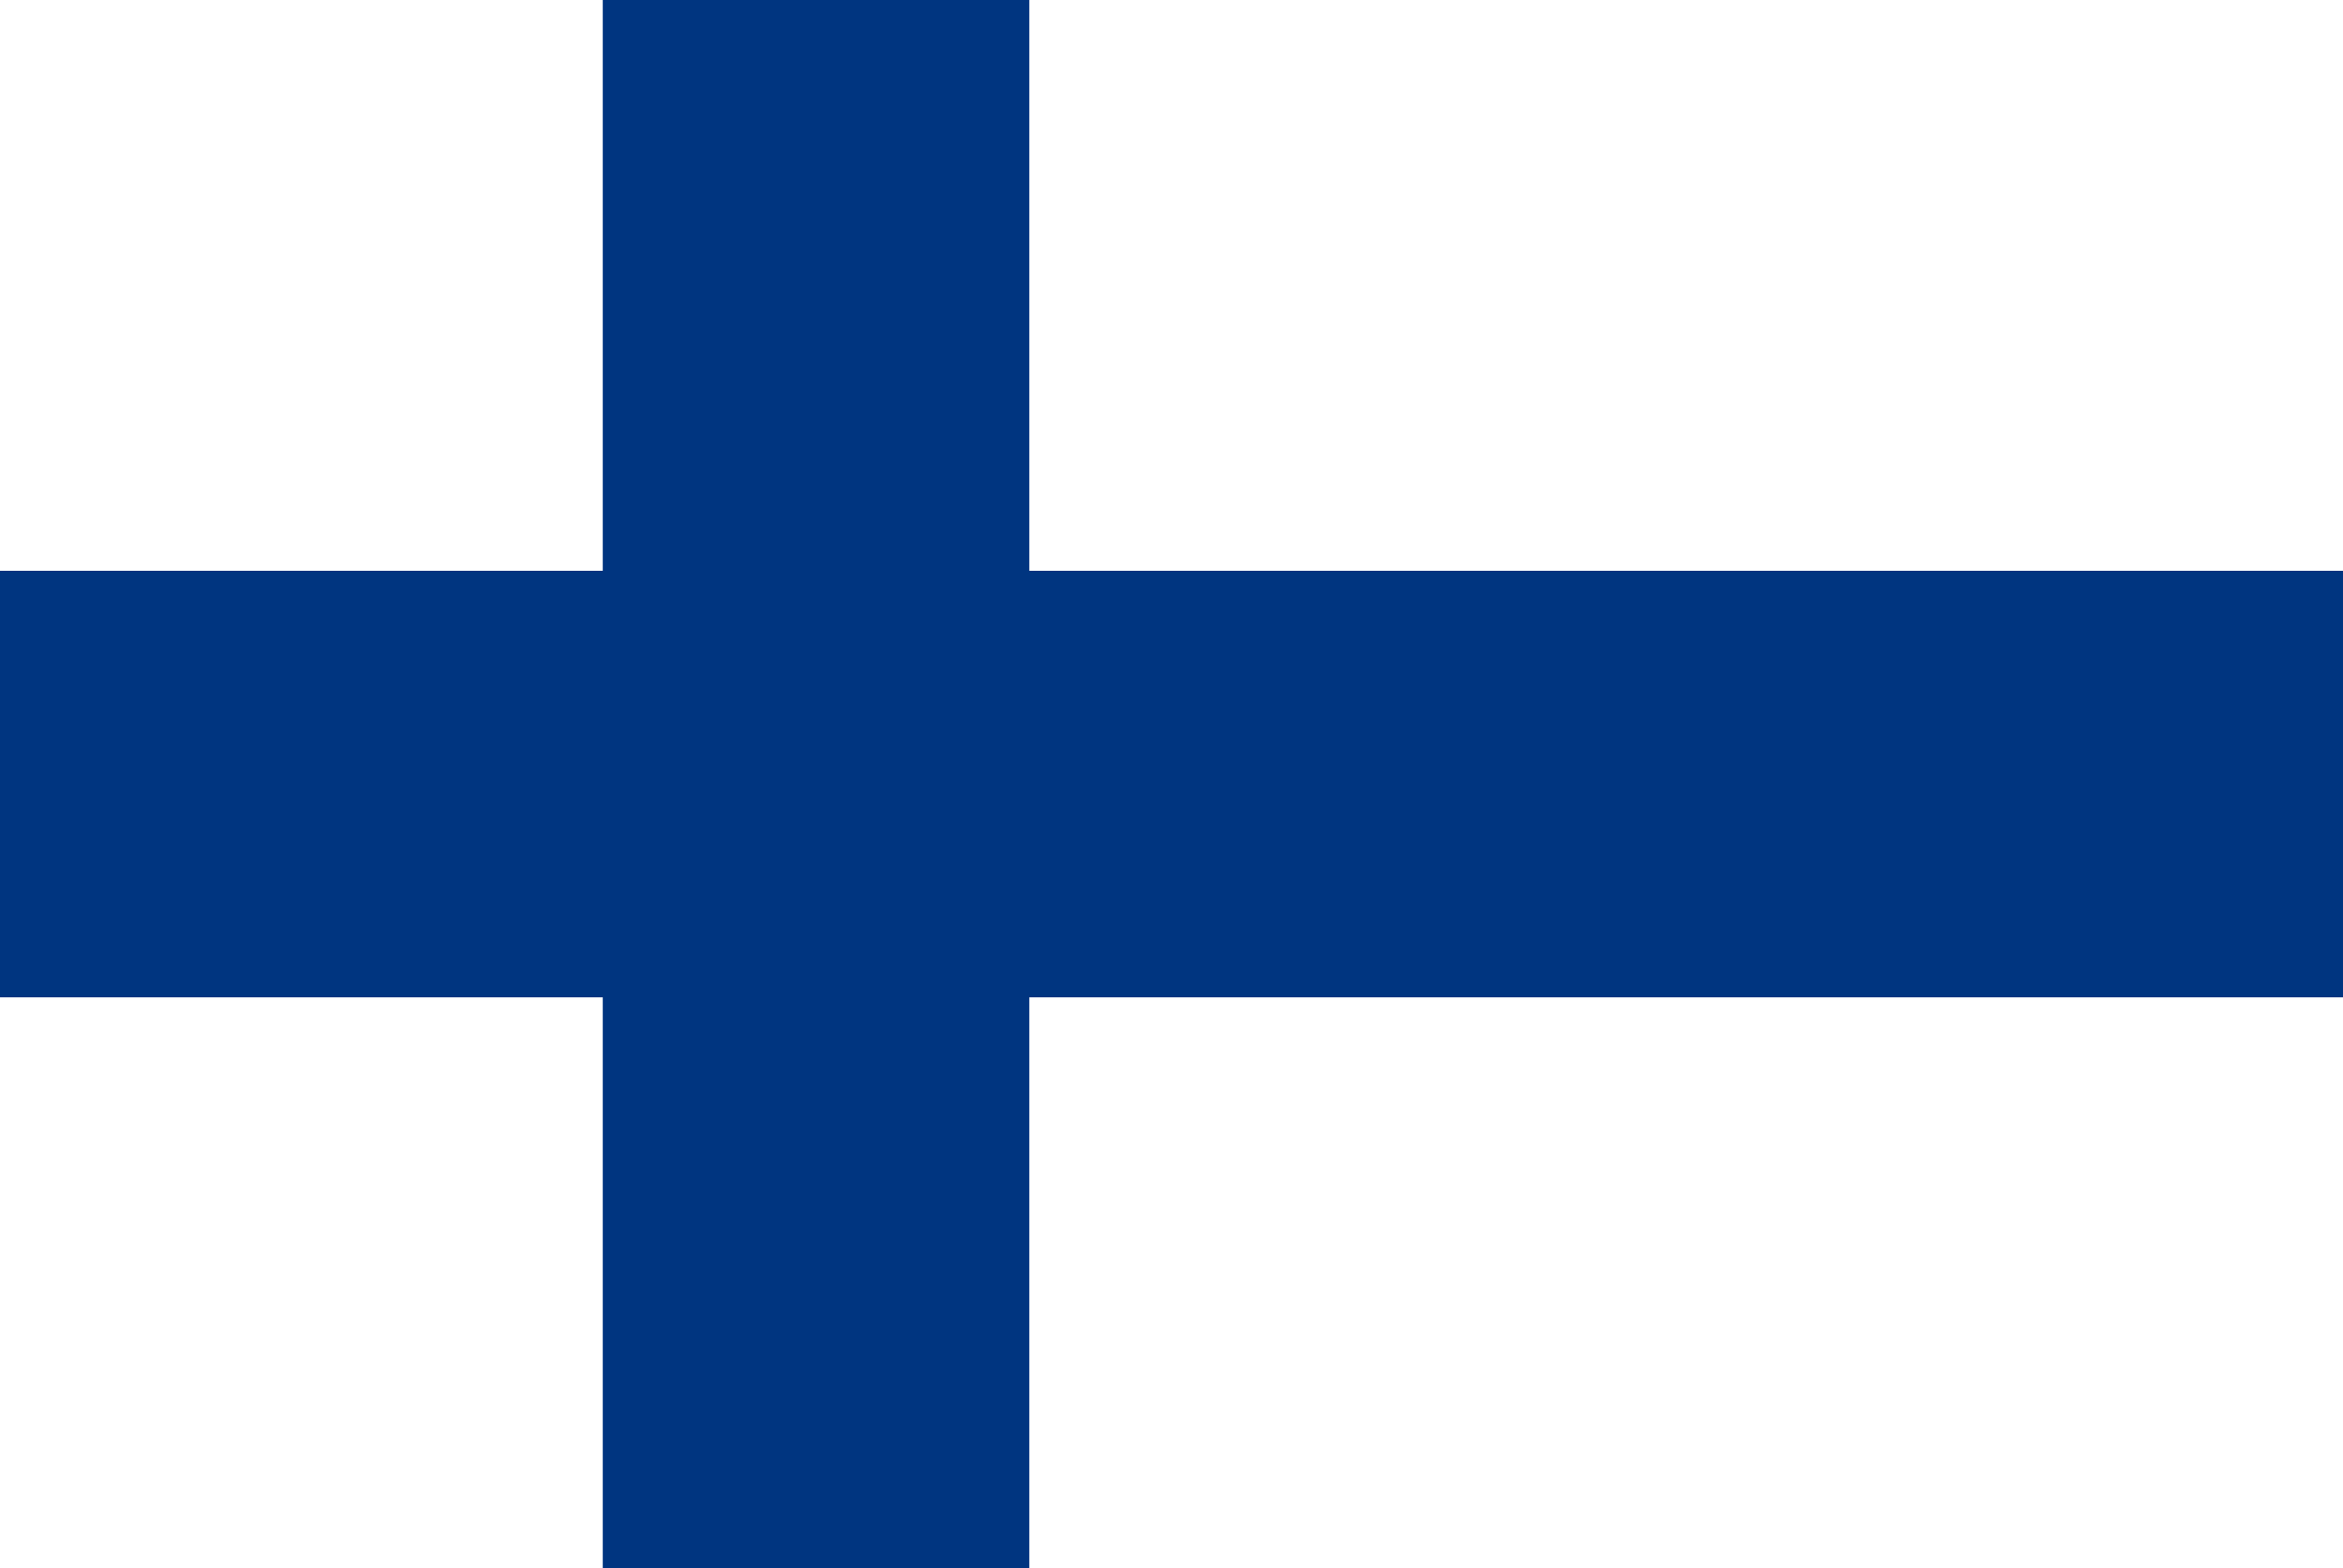
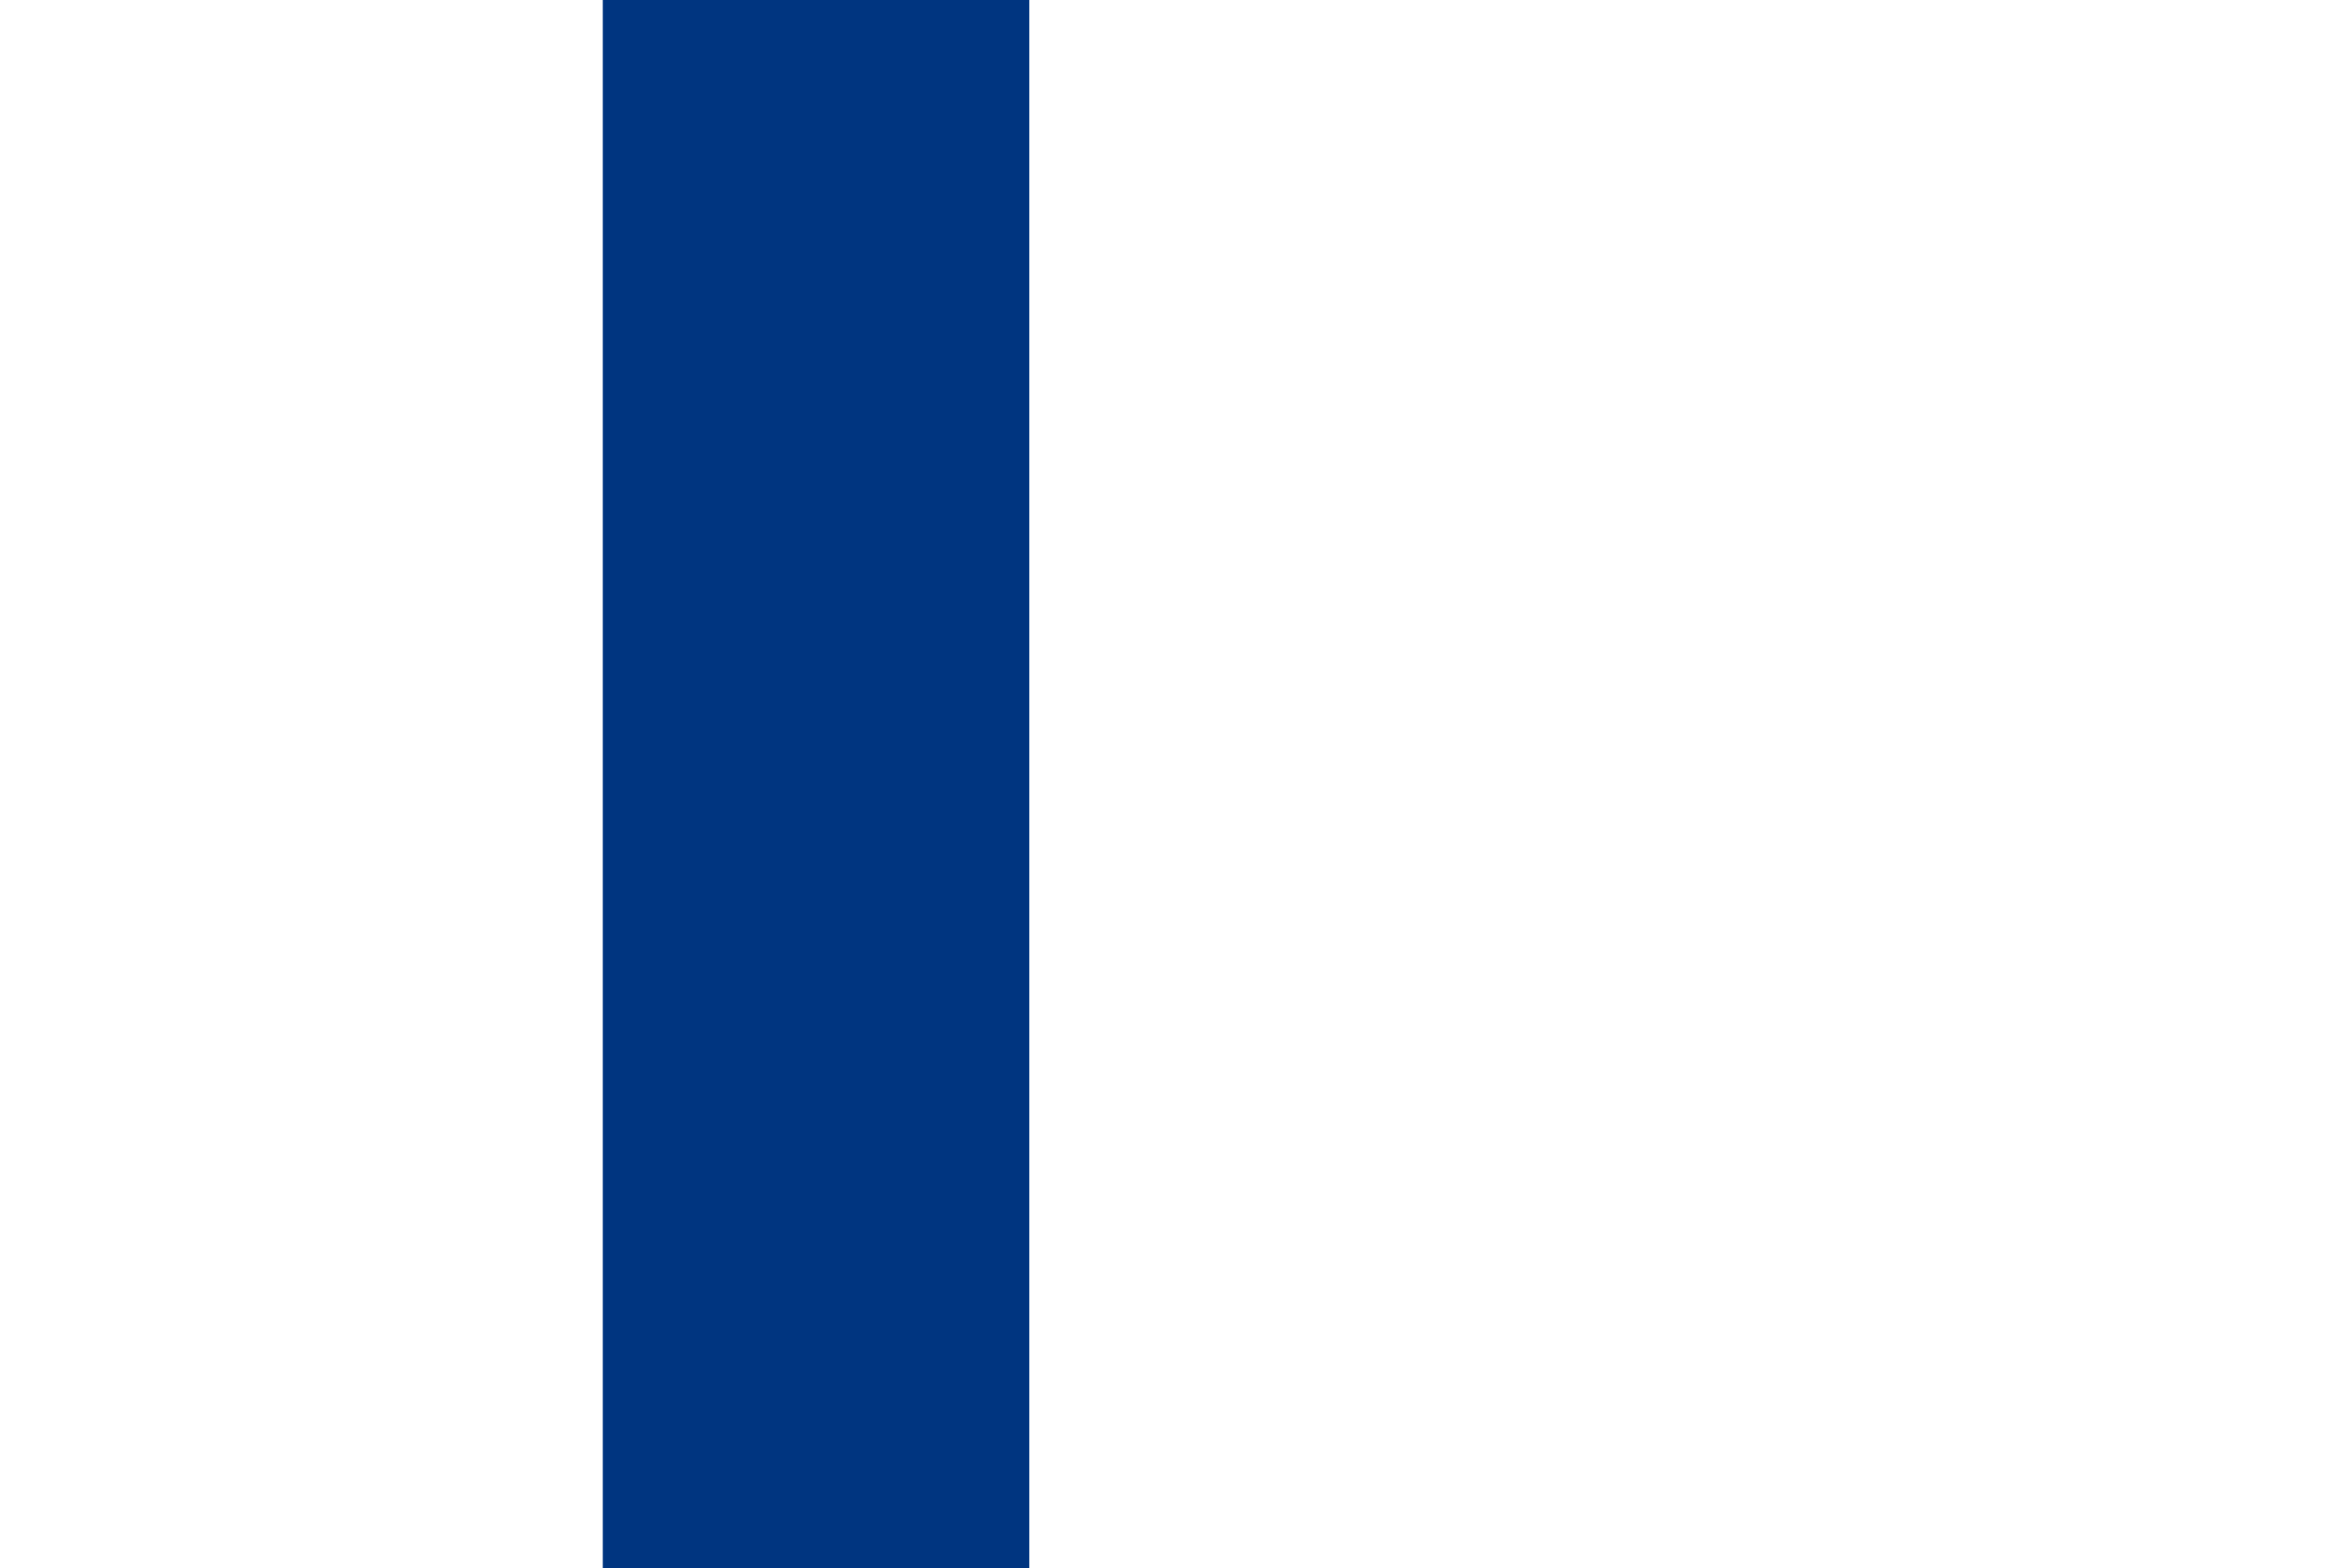
<svg xmlns="http://www.w3.org/2000/svg" width="130" height="87">
  <path fill="#fff" d="M0 0h130v87H0z" />
-   <path fill="#003580" d="M0 31.667h130v23.667H0z" />
  <path fill="#003580" d="M33.444 0h23.667v87H33.444z" />
</svg>